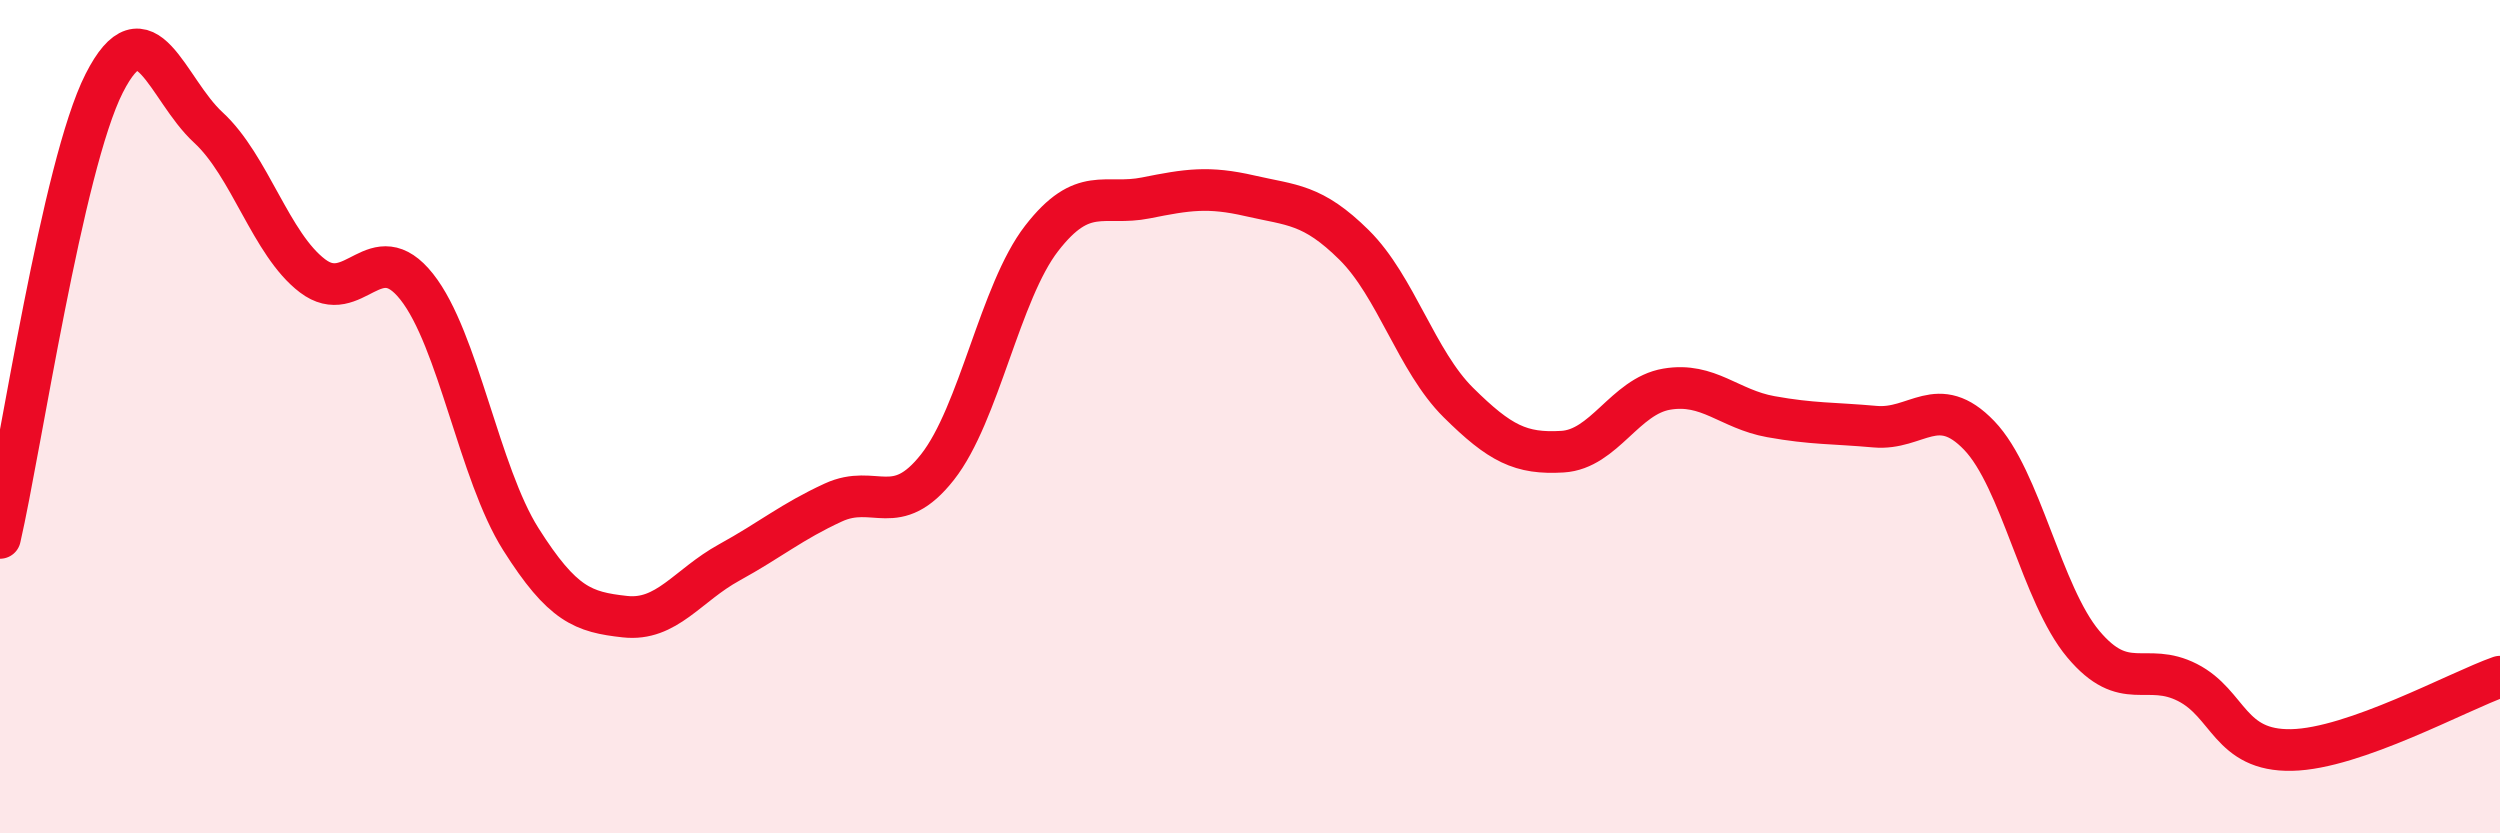
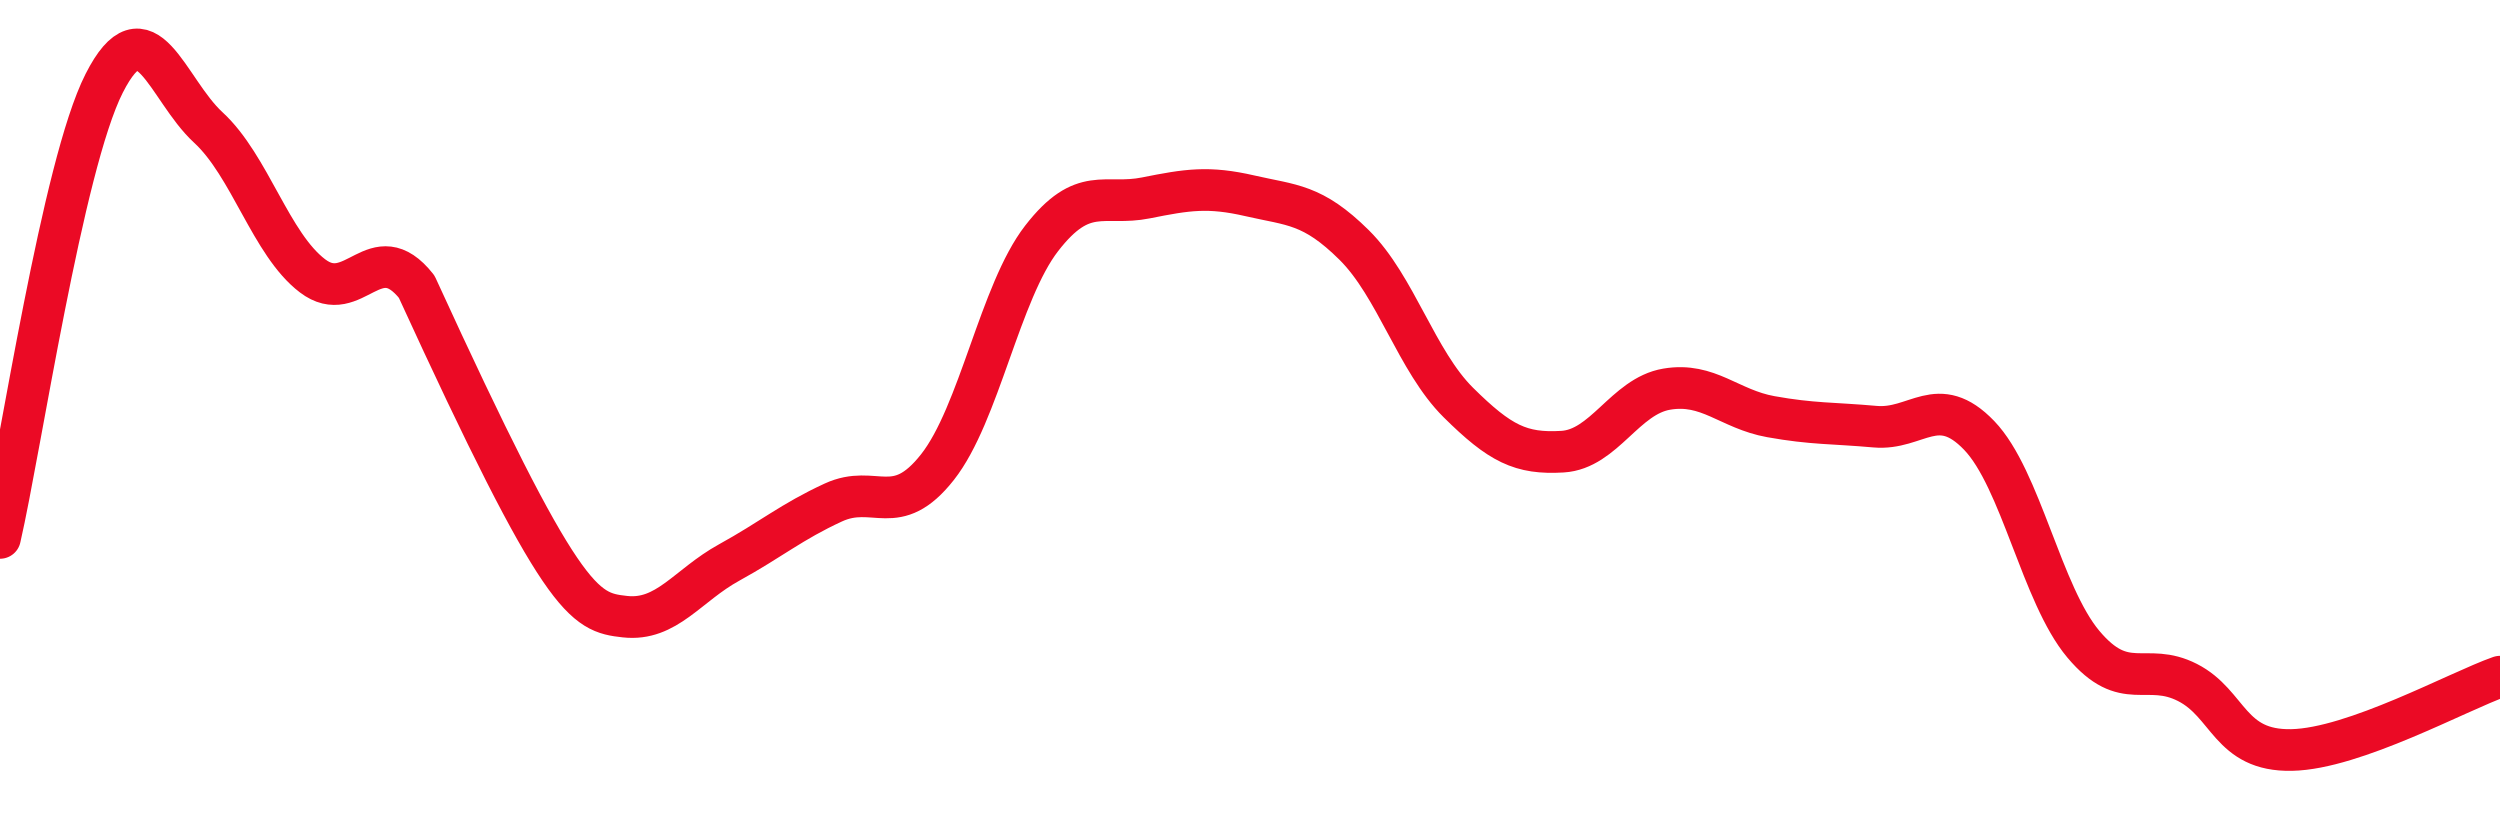
<svg xmlns="http://www.w3.org/2000/svg" width="60" height="20" viewBox="0 0 60 20">
-   <path d="M 0,12.91 C 0.5,10.73 1.5,3.97 2.5,2 C 3.5,0.03 4,2.14 5,3.06 C 6,3.98 6.5,5.86 7.5,6.62 C 8.5,7.38 9,5.62 10,6.88 C 11,8.14 11.5,11.36 12.5,12.94 C 13.5,14.52 14,14.69 15,14.8 C 16,14.91 16.5,14.05 17.5,13.5 C 18.5,12.95 19,12.52 20,12.06 C 21,11.6 21.5,12.48 22.5,11.21 C 23.5,9.94 24,7.01 25,5.72 C 26,4.43 26.5,4.95 27.5,4.75 C 28.5,4.55 29,4.47 30,4.7 C 31,4.93 31.5,4.89 32.5,5.88 C 33.5,6.87 34,8.67 35,9.66 C 36,10.65 36.5,10.9 37.5,10.84 C 38.5,10.78 39,9.51 40,9.34 C 41,9.17 41.5,9.82 42.5,10 C 43.5,10.18 44,10.15 45,10.24 C 46,10.33 46.5,9.41 47.5,10.45 C 48.5,11.49 49,14.27 50,15.46 C 51,16.65 51.5,15.87 52.5,16.38 C 53.5,16.89 53.5,18.03 55,18 C 56.5,17.97 59,16.59 60,16.24L60 20L0 20Z" fill="#EB0A25" opacity="0.1" stroke-linecap="round" stroke-linejoin="round" />
-   <path d="M 0,12.91 C 0.5,10.73 1.5,3.97 2.5,2 C 3.5,0.03 4,2.14 5,3.06 C 6,3.98 6.5,5.86 7.5,6.62 C 8.5,7.38 9,5.62 10,6.88 C 11,8.14 11.5,11.36 12.5,12.94 C 13.5,14.52 14,14.69 15,14.8 C 16,14.91 16.5,14.05 17.5,13.5 C 18.5,12.95 19,12.52 20,12.06 C 21,11.6 21.5,12.48 22.5,11.21 C 23.5,9.94 24,7.01 25,5.72 C 26,4.43 26.5,4.95 27.5,4.75 C 28.5,4.55 29,4.47 30,4.7 C 31,4.93 31.5,4.89 32.5,5.88 C 33.5,6.87 34,8.67 35,9.66 C 36,10.65 36.5,10.9 37.5,10.84 C 38.5,10.78 39,9.51 40,9.34 C 41,9.17 41.5,9.82 42.5,10 C 43.5,10.18 44,10.15 45,10.24 C 46,10.33 46.5,9.41 47.5,10.45 C 48.5,11.49 49,14.27 50,15.46 C 51,16.65 51.5,15.87 52.5,16.38 C 53.5,16.89 53.5,18.03 55,18 C 56.5,17.97 59,16.59 60,16.24" stroke="#EB0A25" stroke-width="1" fill="none" stroke-linecap="round" stroke-linejoin="round" />
+   <path d="M 0,12.91 C 0.5,10.73 1.5,3.97 2.5,2 C 3.5,0.03 4,2.14 5,3.06 C 6,3.98 6.5,5.86 7.5,6.62 C 8.5,7.38 9,5.62 10,6.88 C 13.5,14.52 14,14.69 15,14.8 C 16,14.91 16.5,14.05 17.5,13.5 C 18.5,12.95 19,12.52 20,12.06 C 21,11.6 21.5,12.48 22.5,11.21 C 23.5,9.94 24,7.01 25,5.72 C 26,4.43 26.5,4.95 27.5,4.75 C 28.5,4.55 29,4.47 30,4.7 C 31,4.93 31.5,4.89 32.5,5.88 C 33.5,6.87 34,8.67 35,9.66 C 36,10.65 36.5,10.9 37.5,10.84 C 38.5,10.78 39,9.51 40,9.34 C 41,9.17 41.5,9.82 42.5,10 C 43.5,10.18 44,10.15 45,10.24 C 46,10.33 46.5,9.41 47.5,10.45 C 48.5,11.49 49,14.27 50,15.46 C 51,16.65 51.5,15.87 52.5,16.38 C 53.5,16.89 53.5,18.03 55,18 C 56.5,17.97 59,16.59 60,16.24" stroke="#EB0A25" stroke-width="1" fill="none" stroke-linecap="round" stroke-linejoin="round" />
</svg>